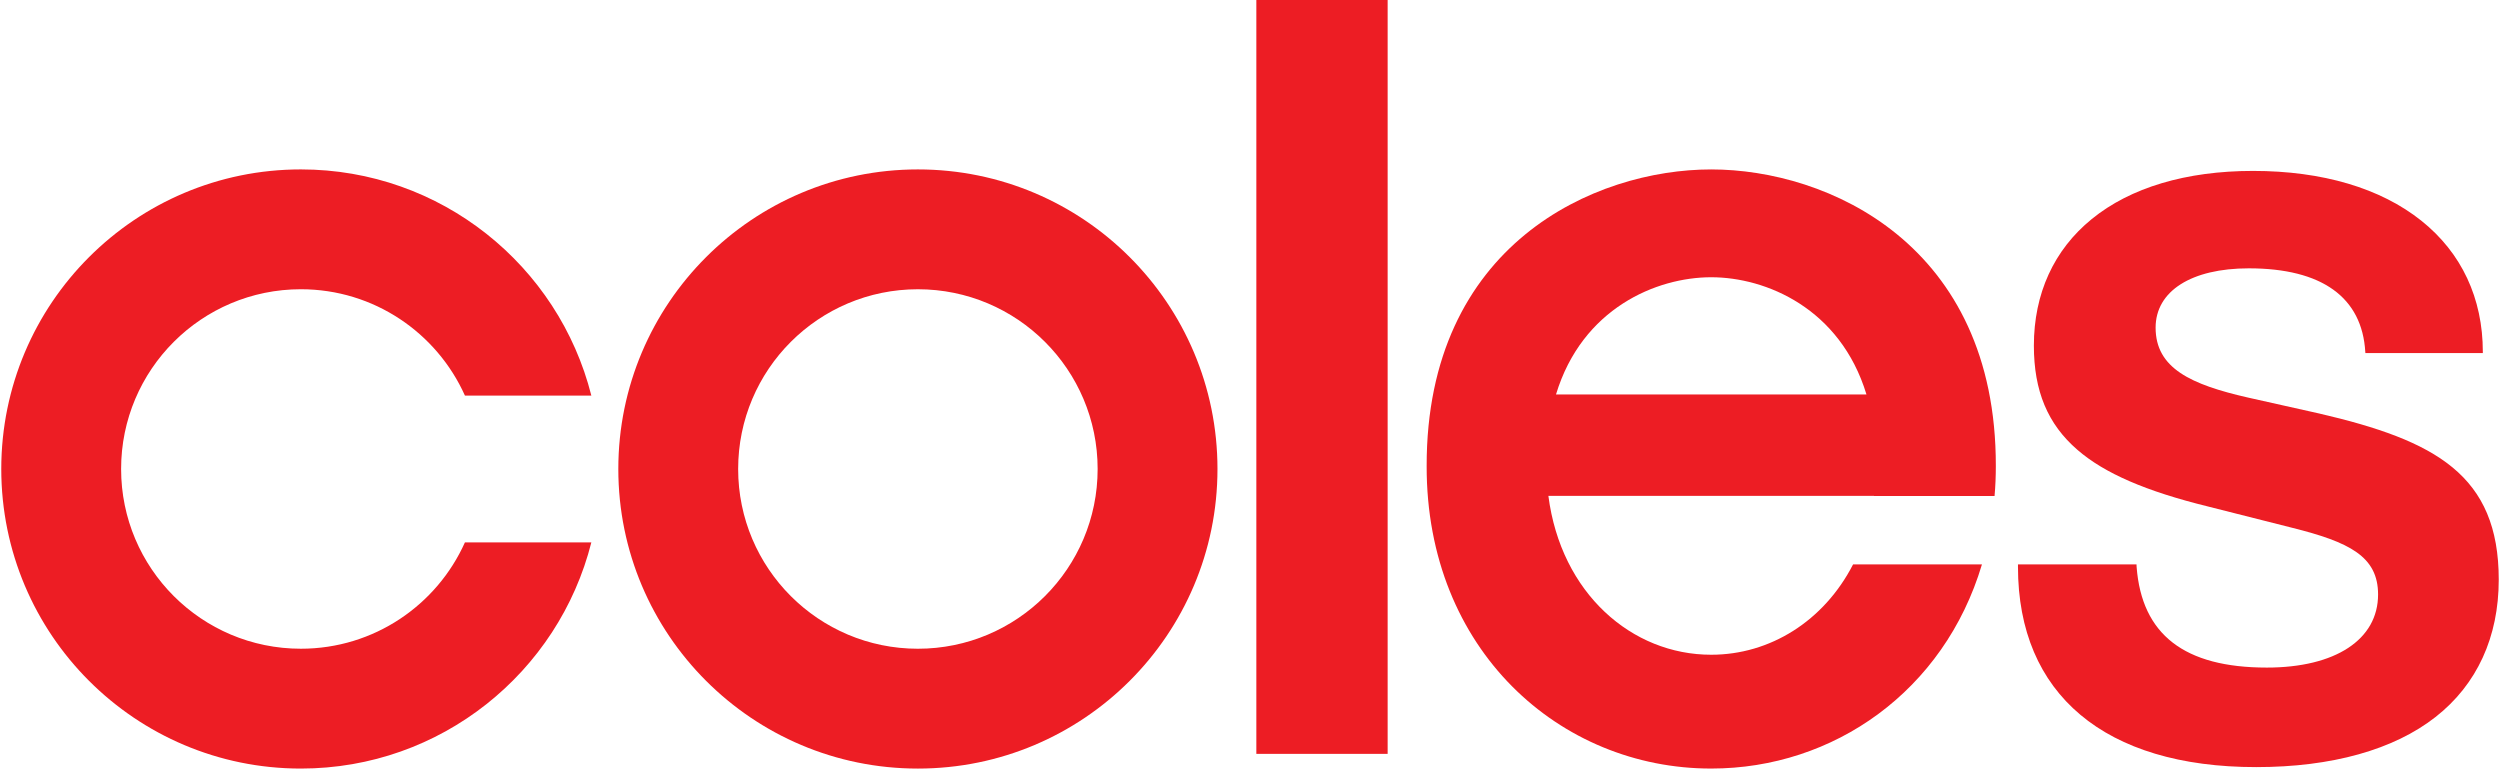
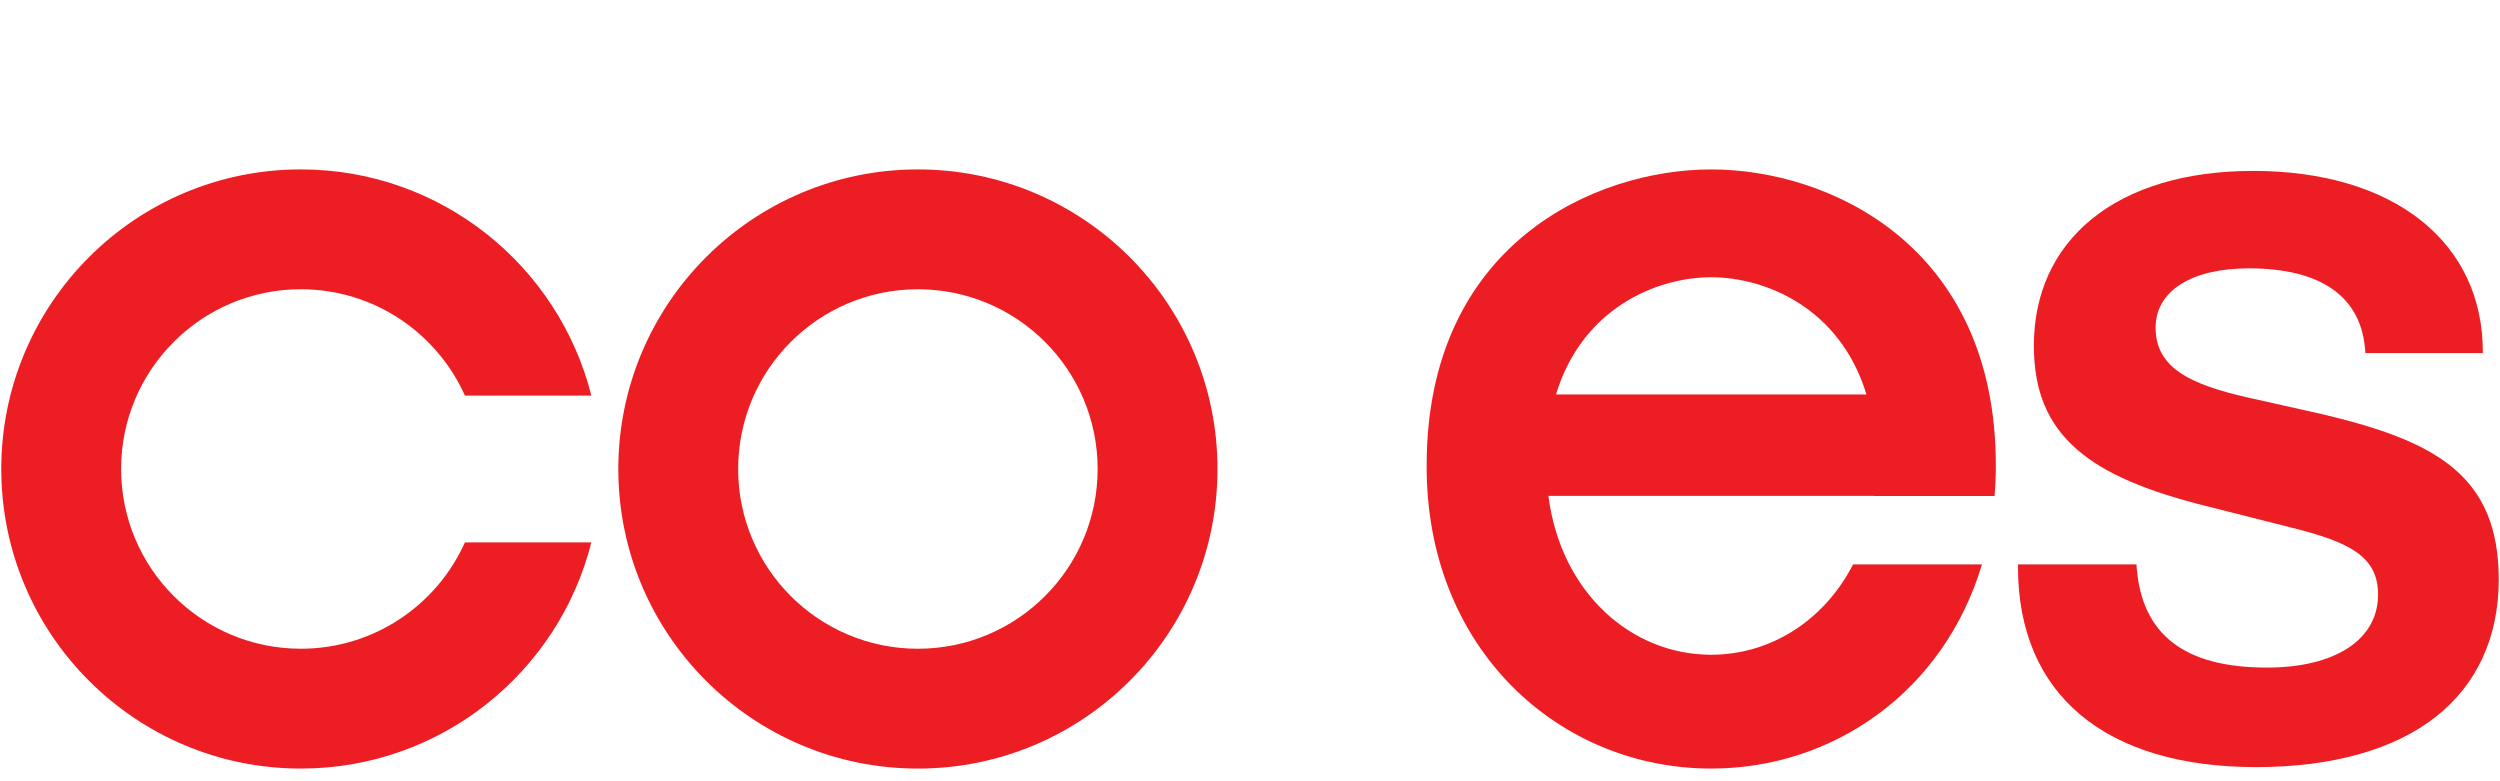
<svg xmlns="http://www.w3.org/2000/svg" width="1000" height="312.238" style="fill-rule:evenodd" viewBox="0 0 1004.605 288.297">
  <g transform="translate(368.98,175.264)" style="fill:#ed1d24;fill-rule:nonzero;stroke:none">
    <path transform="matrix(13.834,0,0,-13.834,-131.354,-28.987)" d="m 0,0 c -0.951,3.775 -4.367,6.57 -8.438,6.57 -4.806,0 -8.702,-3.896 -8.702,-8.702 0,-4.806 3.896,-8.702 8.702,-8.702 4.071,0 7.487,2.795 8.438,6.57 l -3.672,0 c -0.815,-1.82 -2.642,-3.089 -4.766,-3.089 -2.883,0 -5.221,2.338 -5.221,5.221 0,2.884 2.338,5.221 5.221,5.221 2.124,0 3.95,-1.269 4.766,-3.089 L 0,0 z" />
    <path transform="matrix(13.834,0,0,-13.834,120.254,0.509)" d="m 0,0 c 0,4.806 -3.896,8.702 -8.702,8.702 -4.806,0 -8.702,-3.896 -8.702,-8.702 0,-4.806 3.896,-8.702 8.702,-8.702 C -3.896,-8.702 0,-4.806 0,0 m -3.481,0 c 0,-2.883 -2.337,-5.221 -5.221,-5.221 -2.884,0 -5.221,2.338 -5.221,5.221 0,2.884 2.337,5.221 5.221,5.221 2.884,0 5.221,-2.337 5.221,-5.221" />
-     <path transform="matrix(13.834,0,0,-13.834,135.871,-191.761)" d="m 0,0 0,-22.174 3.814,0 0,22.175 L 0,0 z" />
    <path transform="matrix(13.834,0,0,-13.834,432.517,11.359)" d="m 0,0 c 0.025,0.284 0.037,0.574 0.037,0.87 0.01,6.443 -4.885,8.616 -8.267,8.616 l -0.002,0 c -3.382,0 -8.274,-2.173 -8.264,-8.616 -0.01,-5.343 3.87,-8.789 8.264,-8.787 l 0.002,0 c 3.552,-0.001 6.766,2.249 7.864,5.931 l -3.743,0 C -4.958,-3.638 -6.528,-4.611 -8.23,-4.611 l -0.002,0 c -2.301,-0.001 -4.362,1.779 -4.728,4.614 l 9.458,0 L -3.502,0 0,0 z m -8.232,6.354 0,0 0.002,0 c 1.587,0 3.748,-0.9 4.509,-3.404 l -9.018,0 c 0.759,2.504 2.92,3.404 4.507,3.404" />
    <path transform="matrix(13.834,0,0,-13.834,537.673,120.302)" d="m 0,0 c -4.399,0 -6.921,2.119 -6.921,5.814 l 0,0.074 3.443,0 0.003,-0.072 c 0.15,-1.968 1.388,-2.925 3.782,-2.925 1.992,0 3.232,0.813 3.232,2.123 0,1.111 -0.842,1.524 -2.5,1.939 l -2.431,0.615 c -1.81,0.444 -3.019,0.968 -3.802,1.648 -0.865,0.748 -1.265,1.71 -1.265,3.027 0,1.508 0.58,2.78 1.68,3.676 1.122,0.915 2.743,1.399 4.686,1.399 2.014,0 3.703,-0.5 4.887,-1.445 1.171,-0.934 1.788,-2.253 1.788,-3.815 l 0,-0.031 -3.411,0 -0.003,0.029 c -0.091,1.591 -1.262,2.432 -3.384,2.432 -1.668,0 -2.707,-0.66 -2.707,-1.723 0,-1.181 1.027,-1.653 2.685,-2.031 l 2.06,-0.461 C 5.209,9.487 7.044,8.484 7.044,5.445 7.044,3.776 6.41,2.397 5.209,1.456 3.996,0.504 2.193,0 0,0" />
  </g>
</svg>